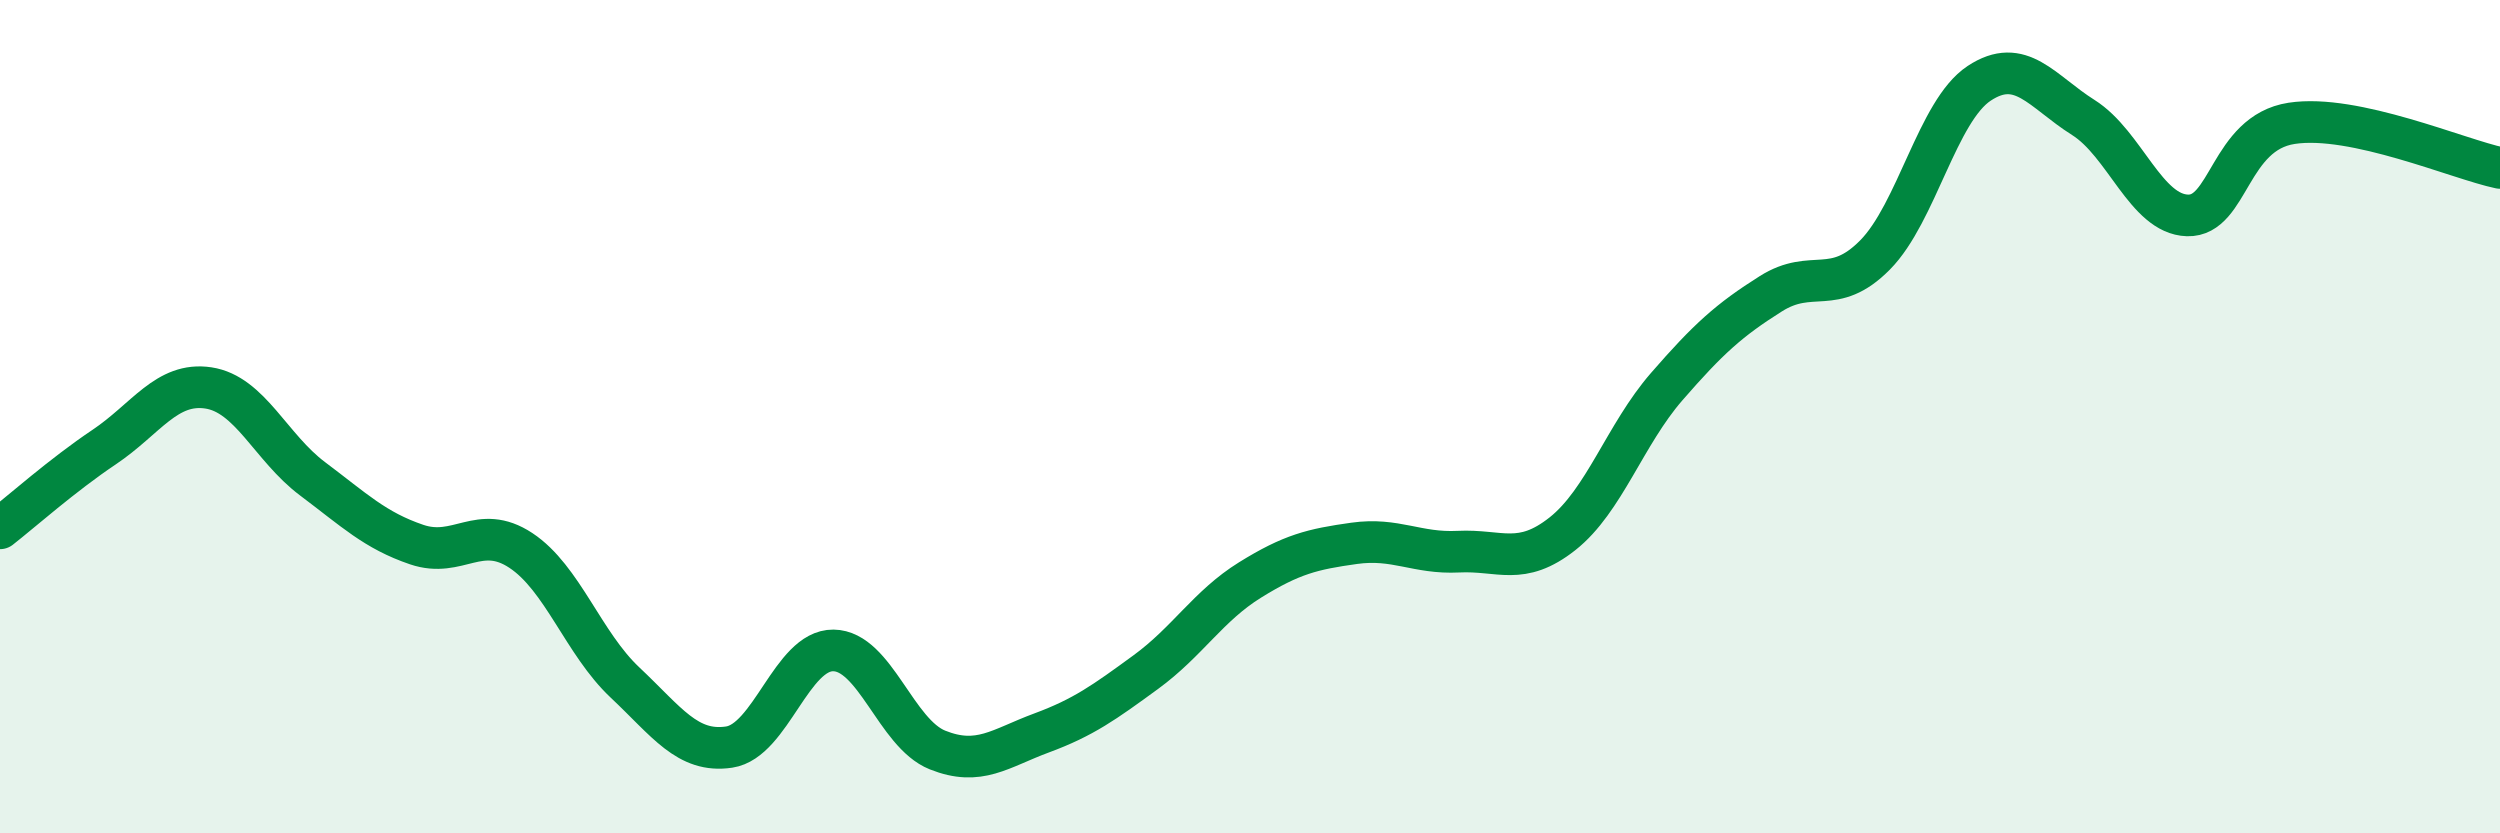
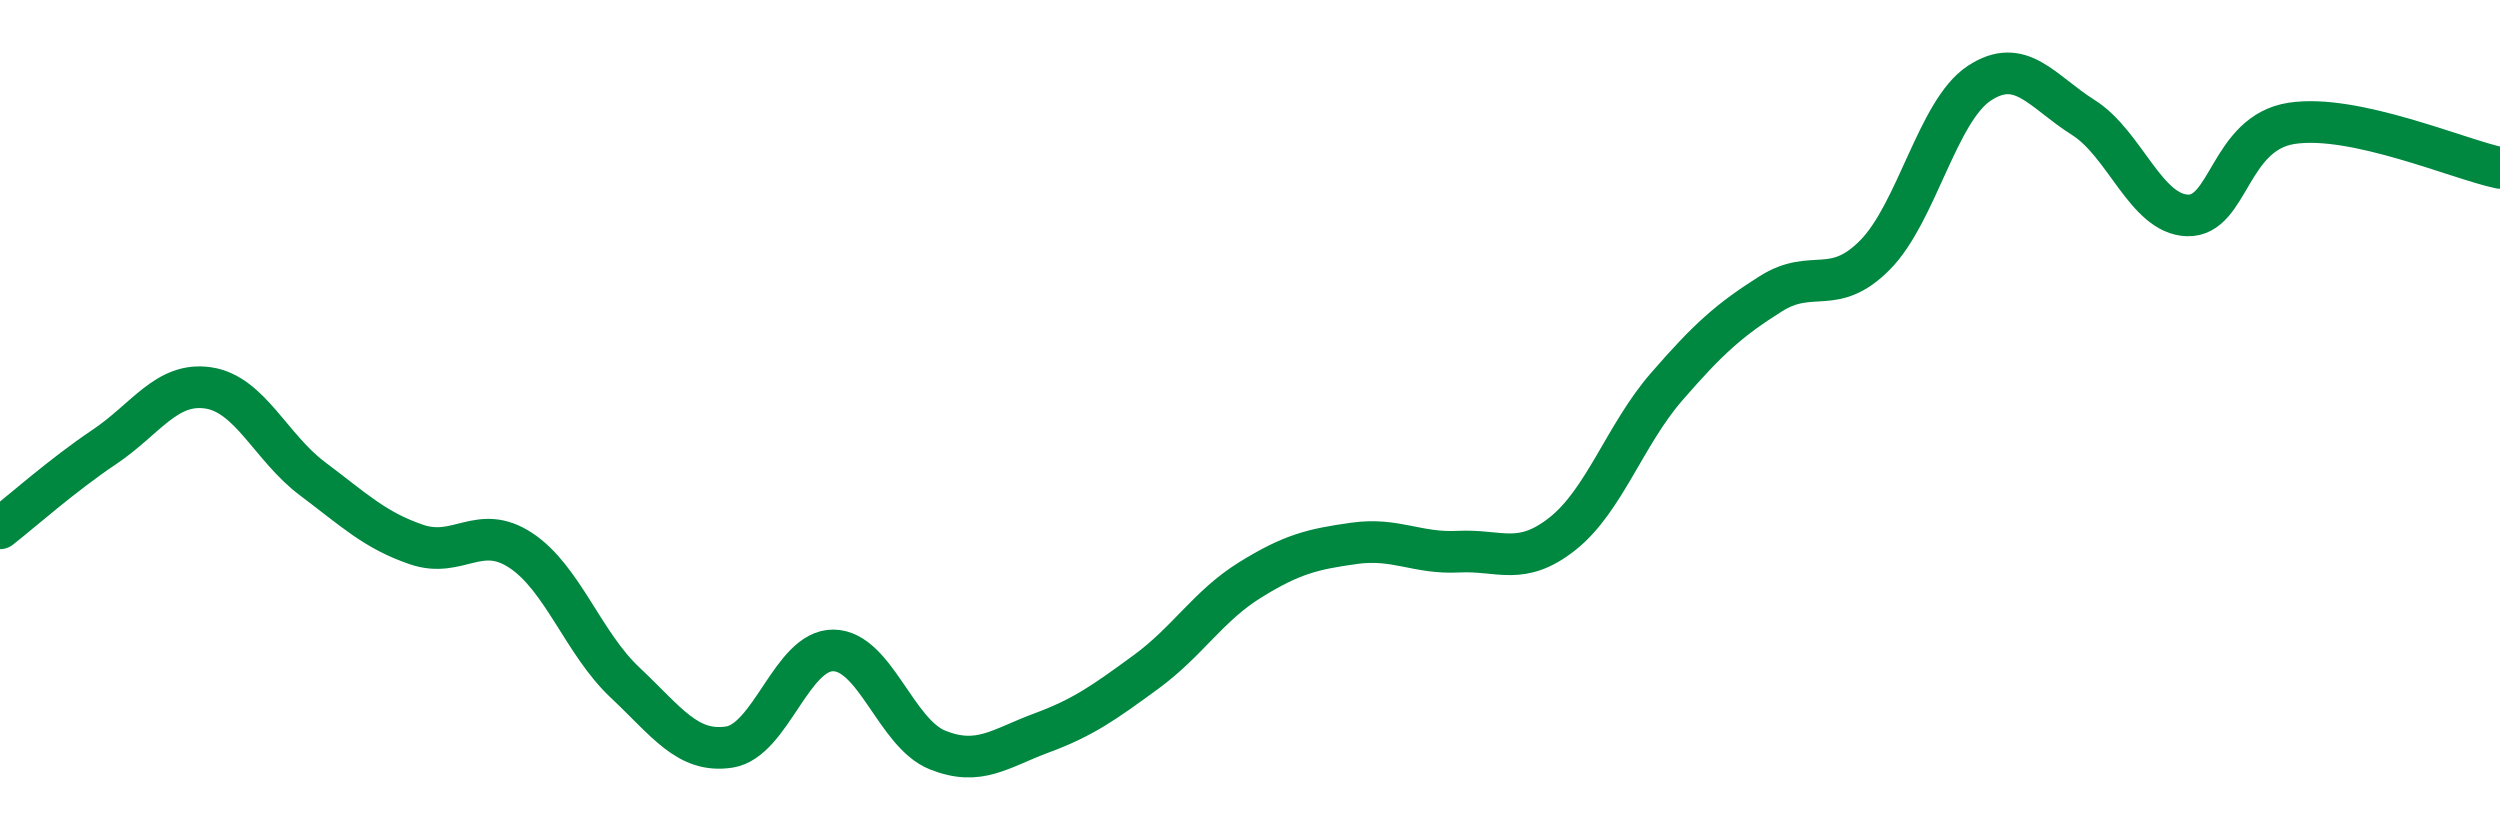
<svg xmlns="http://www.w3.org/2000/svg" width="60" height="20" viewBox="0 0 60 20">
-   <path d="M 0,12.68 C 0.5,12.29 1.5,11.4 2.5,10.73 C 3.5,10.06 4,9.16 5,9.31 C 6,9.46 6.5,10.74 7.5,11.49 C 8.5,12.24 9,12.73 10,13.07 C 11,13.41 11.5,12.55 12.5,13.21 C 13.5,13.87 14,15.44 15,16.38 C 16,17.32 16.5,18.08 17.5,17.93 C 18.5,17.78 19,15.6 20,15.61 C 21,15.62 21.5,17.6 22.5,18 C 23.5,18.4 24,17.96 25,17.59 C 26,17.22 26.5,16.86 27.5,16.13 C 28.5,15.4 29,14.54 30,13.92 C 31,13.3 31.5,13.18 32.5,13.04 C 33.5,12.9 34,13.29 35,13.24 C 36,13.19 36.5,13.6 37.5,12.81 C 38.5,12.02 39,10.43 40,9.28 C 41,8.13 41.5,7.68 42.5,7.05 C 43.5,6.42 44,7.13 45,6.12 C 46,5.11 46.5,2.66 47.5,2 C 48.5,1.34 49,2.19 50,2.82 C 51,3.45 51.5,5.14 52.5,5.17 C 53.5,5.2 53.5,3.19 55,2.96 C 56.5,2.73 59,3.82 60,4.03L60 20L0 20Z" fill="#008740" opacity="0.1" stroke-linecap="round" stroke-linejoin="round" />
  <path d="M 0,12.68 C 0.5,12.29 1.5,11.4 2.5,10.73 C 3.5,10.06 4,9.16 5,9.31 C 6,9.46 6.5,10.74 7.5,11.49 C 8.5,12.24 9,12.73 10,13.07 C 11,13.41 11.5,12.55 12.5,13.21 C 13.5,13.87 14,15.44 15,16.38 C 16,17.32 16.5,18.08 17.5,17.93 C 18.5,17.78 19,15.6 20,15.61 C 21,15.62 21.5,17.6 22.5,18 C 23.5,18.4 24,17.96 25,17.59 C 26,17.22 26.5,16.86 27.5,16.13 C 28.5,15.4 29,14.54 30,13.92 C 31,13.3 31.5,13.18 32.5,13.04 C 33.5,12.9 34,13.29 35,13.24 C 36,13.19 36.5,13.6 37.5,12.81 C 38.5,12.02 39,10.43 40,9.28 C 41,8.13 41.5,7.68 42.5,7.05 C 43.5,6.42 44,7.13 45,6.12 C 46,5.11 46.5,2.66 47.5,2 C 48.5,1.34 49,2.19 50,2.82 C 51,3.45 51.5,5.14 52.5,5.17 C 53.5,5.2 53.5,3.19 55,2.96 C 56.5,2.73 59,3.82 60,4.03" stroke="#008740" stroke-width="1" fill="none" stroke-linecap="round" stroke-linejoin="round" />
</svg>